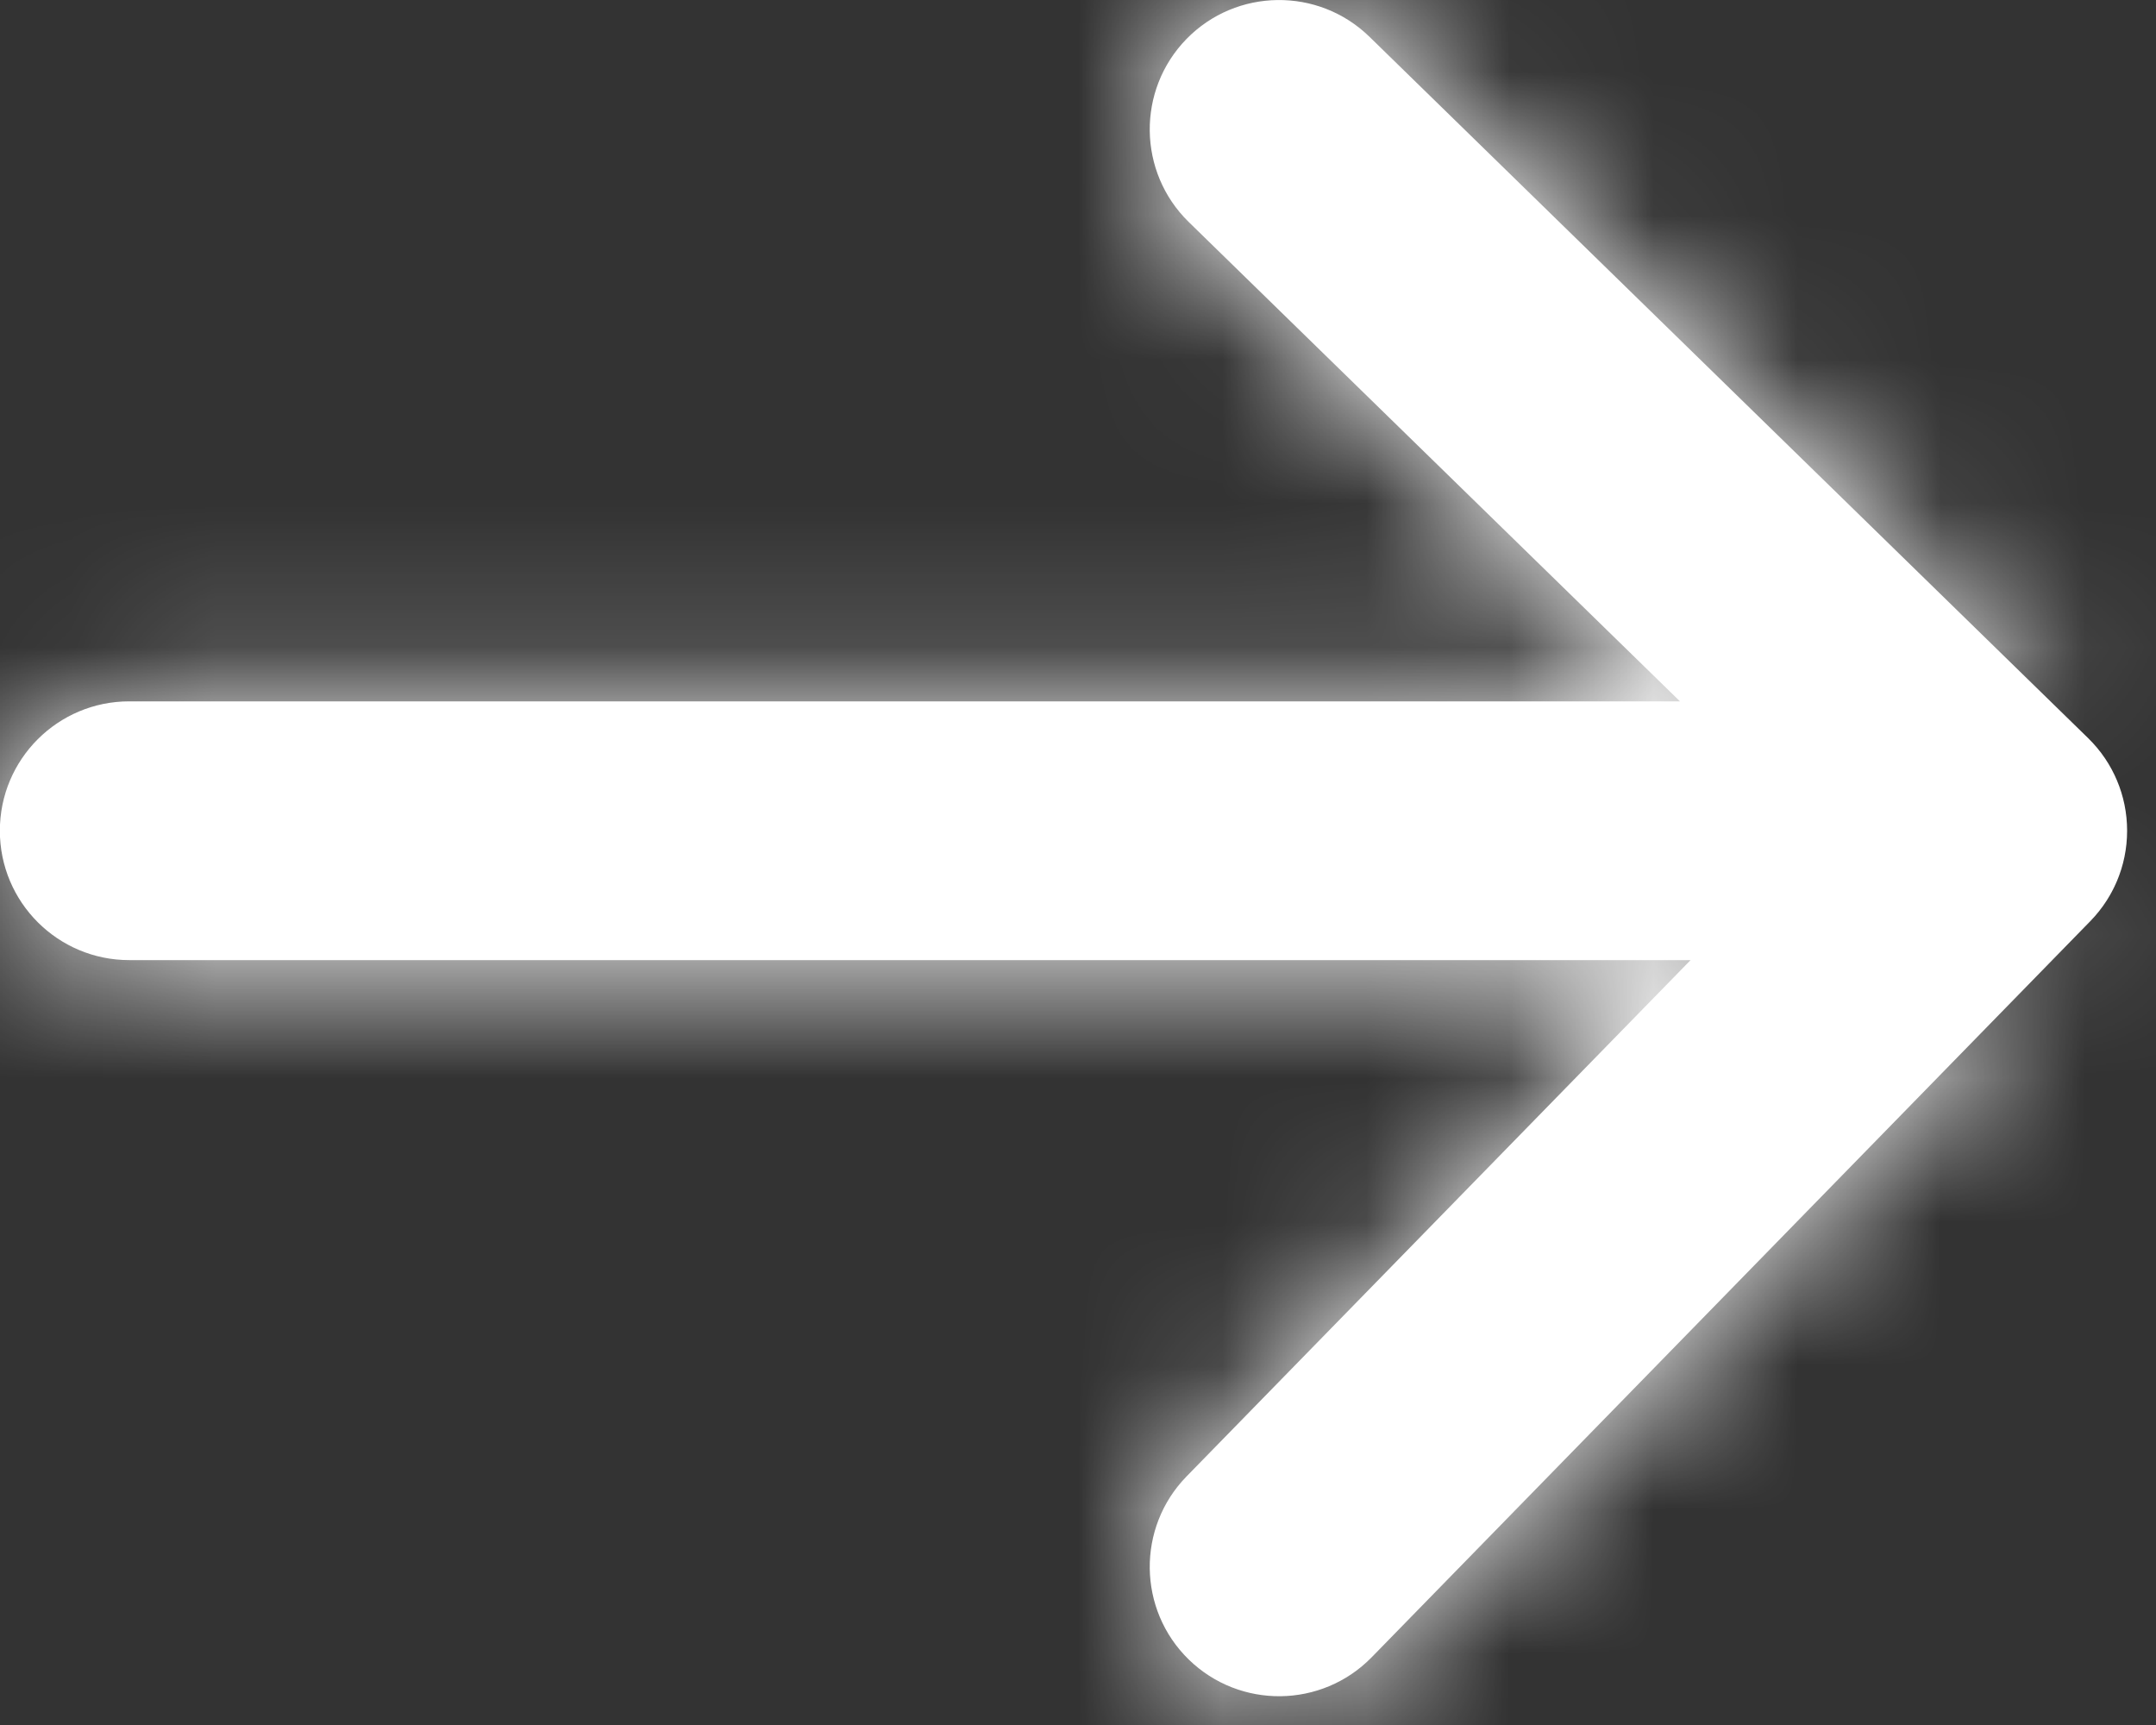
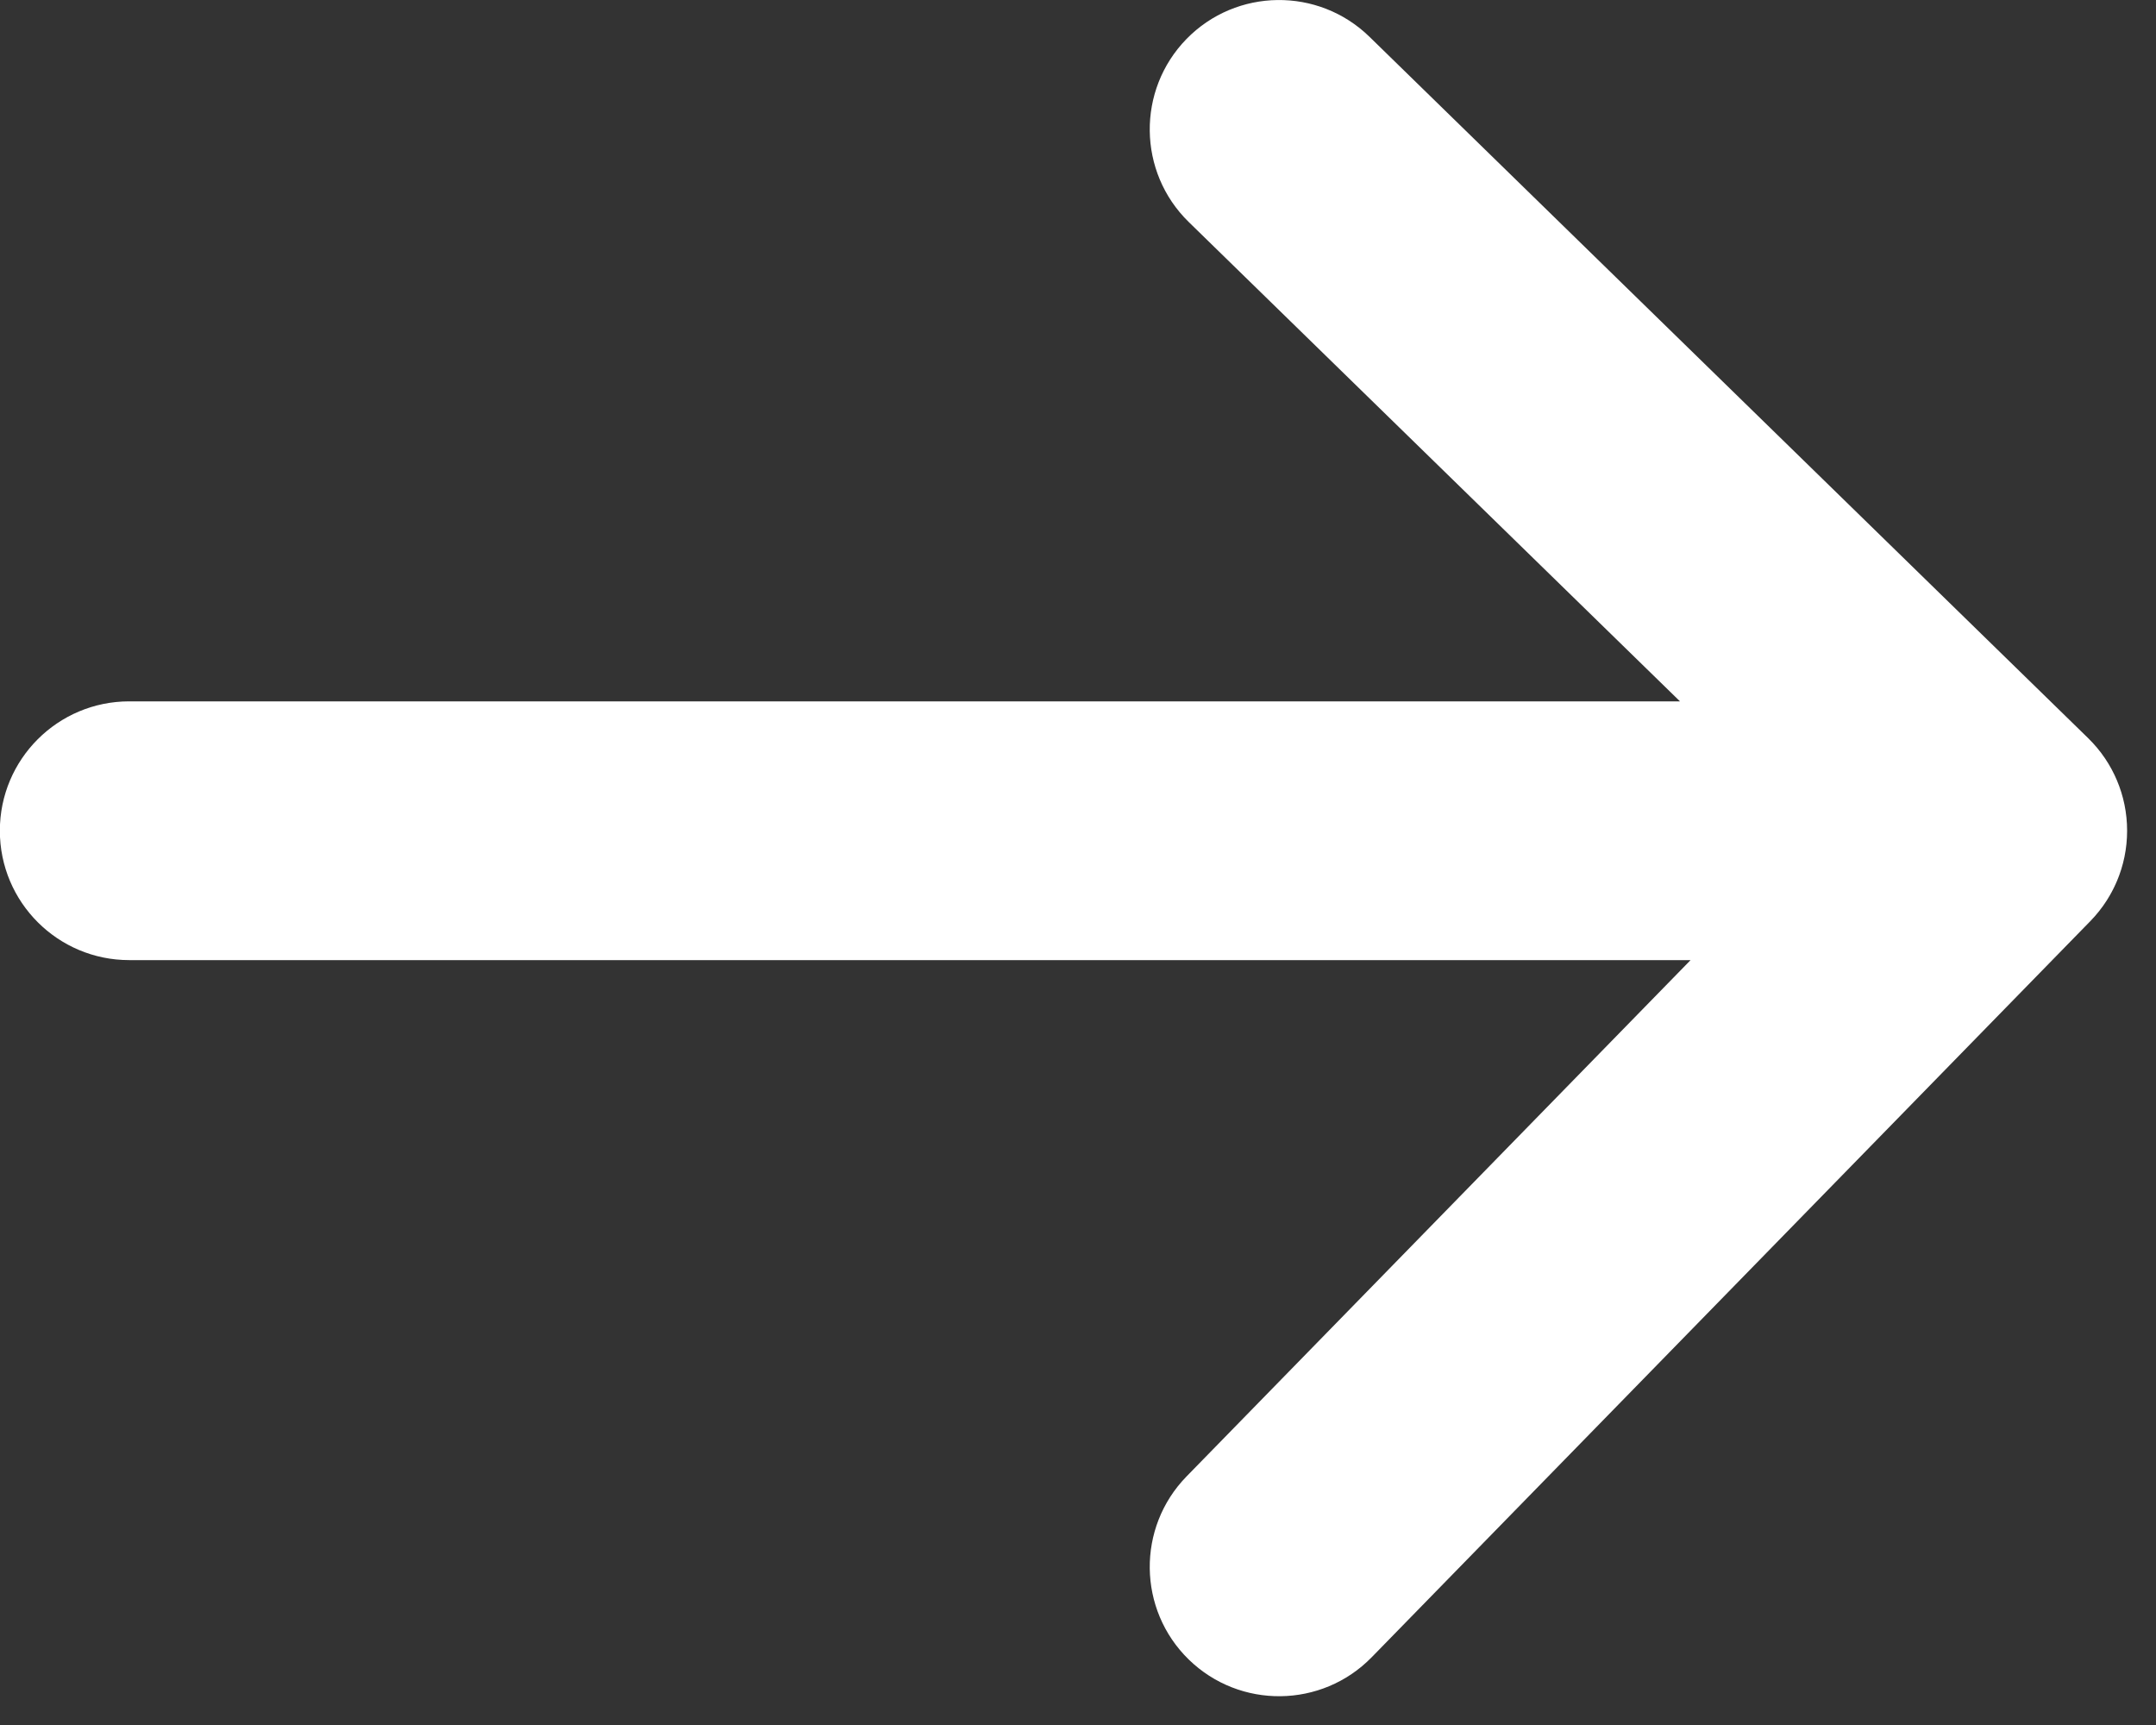
<svg xmlns="http://www.w3.org/2000/svg" xmlns:xlink="http://www.w3.org/1999/xlink" width="15px" height="12px" viewBox="0 0 15 12" version="1.1">
  <rect x="0" y="0" width="15" height="12" fill="#333333" stroke="none" />
  <title>arrow-right-white</title>
  <defs>
-     <path d="M0.9,6.679 L13.9,6.679 C14.397,6.679 14.8,6.276 14.8,5.779 C14.8,5.282 14.397,4.879 13.9,4.879 L0.9,4.879 C0.403,4.879 0,5.282 0,5.779 C0,6.276 0.403,6.679 0.9,6.679 Z M12.627,5.794 L8.256,10.271 C7.909,10.627 7.916,11.197 8.271,11.544 C8.627,11.891 9.197,11.884 9.544,11.529 L14.544,6.408 C14.891,6.052 14.884,5.482 14.529,5.135 L9.529,0.256 C9.173,-0.091 8.603,-0.084 8.256,0.271 C7.909,0.627 7.916,1.197 8.271,1.544 L12.627,5.794 Z" id="path-1" />
+     <path d="M0.9,6.679 L13.9,6.679 C14.397,6.679 14.8,6.276 14.8,5.779 C14.8,5.282 14.397,4.879 13.9,4.879 L0.9,4.879 C0.403,4.879 0,5.282 0,5.779 C0,6.276 0.403,6.679 0.9,6.679 Z M12.627,5.794 L8.256,10.271 C7.909,10.627 7.916,11.197 8.271,11.544 C8.627,11.891 9.197,11.884 9.544,11.529 L14.544,6.408 C14.891,6.052 14.884,5.482 14.529,5.135 L9.529,0.256 C9.173,-0.091 8.603,-0.084 8.256,0.271 L12.627,5.794 Z" id="path-1" />
  </defs>
  <g id="Page-1" stroke="none" stroke-width="1" fill="none" fill-rule="evenodd">
    <g id="arrow-right-white" transform="translate(-0.001, -0)">
      <g id="arrow" fill="#FFFFFF" fill-rule="nonzero">
        <path d="M0.9,6.679 L13.9,6.679 C14.397,6.679 14.8,6.276 14.8,5.779 C14.8,5.282 14.397,4.879 13.9,4.879 L0.9,4.879 C0.403,4.879 0,5.282 0,5.779 C0,6.276 0.403,6.679 0.9,6.679 Z M12.627,5.794 L8.256,10.271 C7.909,10.627 7.916,11.197 8.271,11.544 C8.627,11.891 9.197,11.884 9.544,11.529 L14.544,6.408 C14.891,6.052 14.884,5.482 14.529,5.135 L9.529,0.256 C9.173,-0.091 8.603,-0.084 8.256,0.271 C7.909,0.627 7.916,1.197 8.271,1.544 L12.627,5.794 Z" id="path-1" />
      </g>
      <g id="Colours/fill/dark-cyan-Clipped">
        <mask id="mask-2" fill="white">
          <use xlink:href="#path-1" />
        </mask>
        <g id="path-1" />
        <g id="Colours/fill/dark-cyan" mask="url(#mask-2)">
          <g transform="translate(-7.999, -9)" id="Rectangle-2">
-             <rect id="Rectangle" fill="#FFFFFF" fill-rule="nonzero" x="0" y="0" width="30" height="30" />
-           </g>
+             </g>
        </g>
      </g>
    </g>
  </g>
</svg>